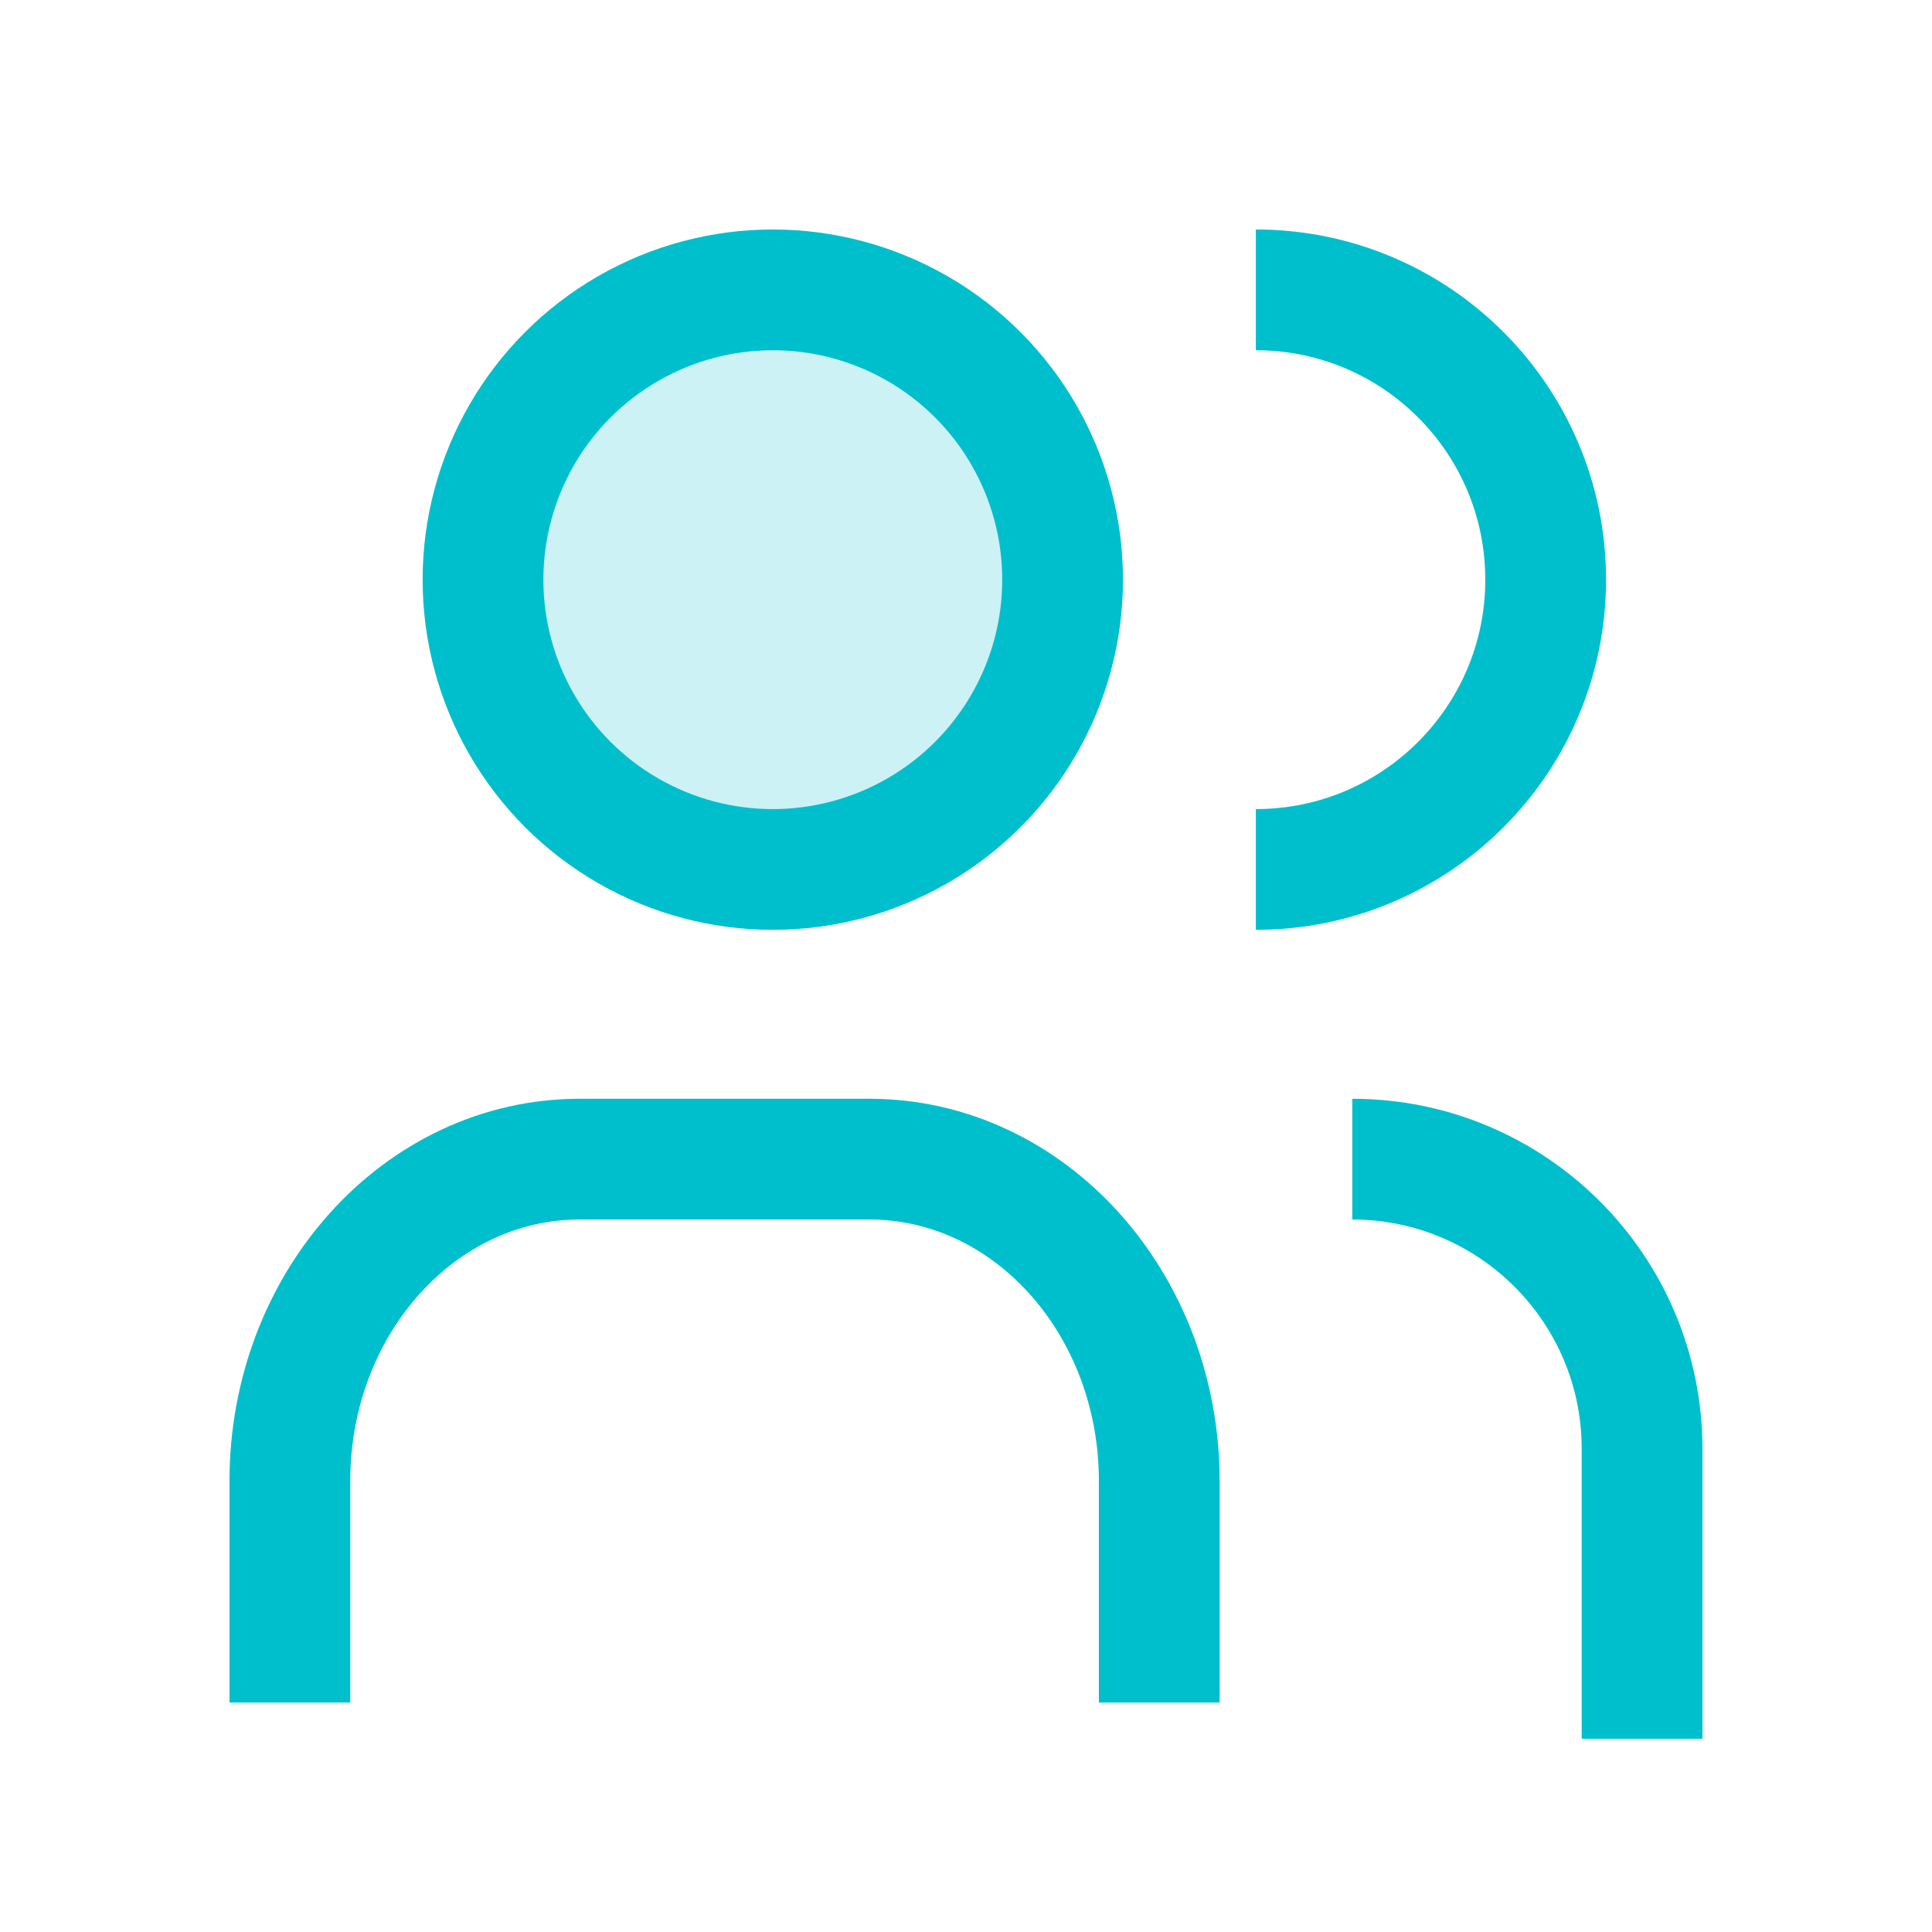
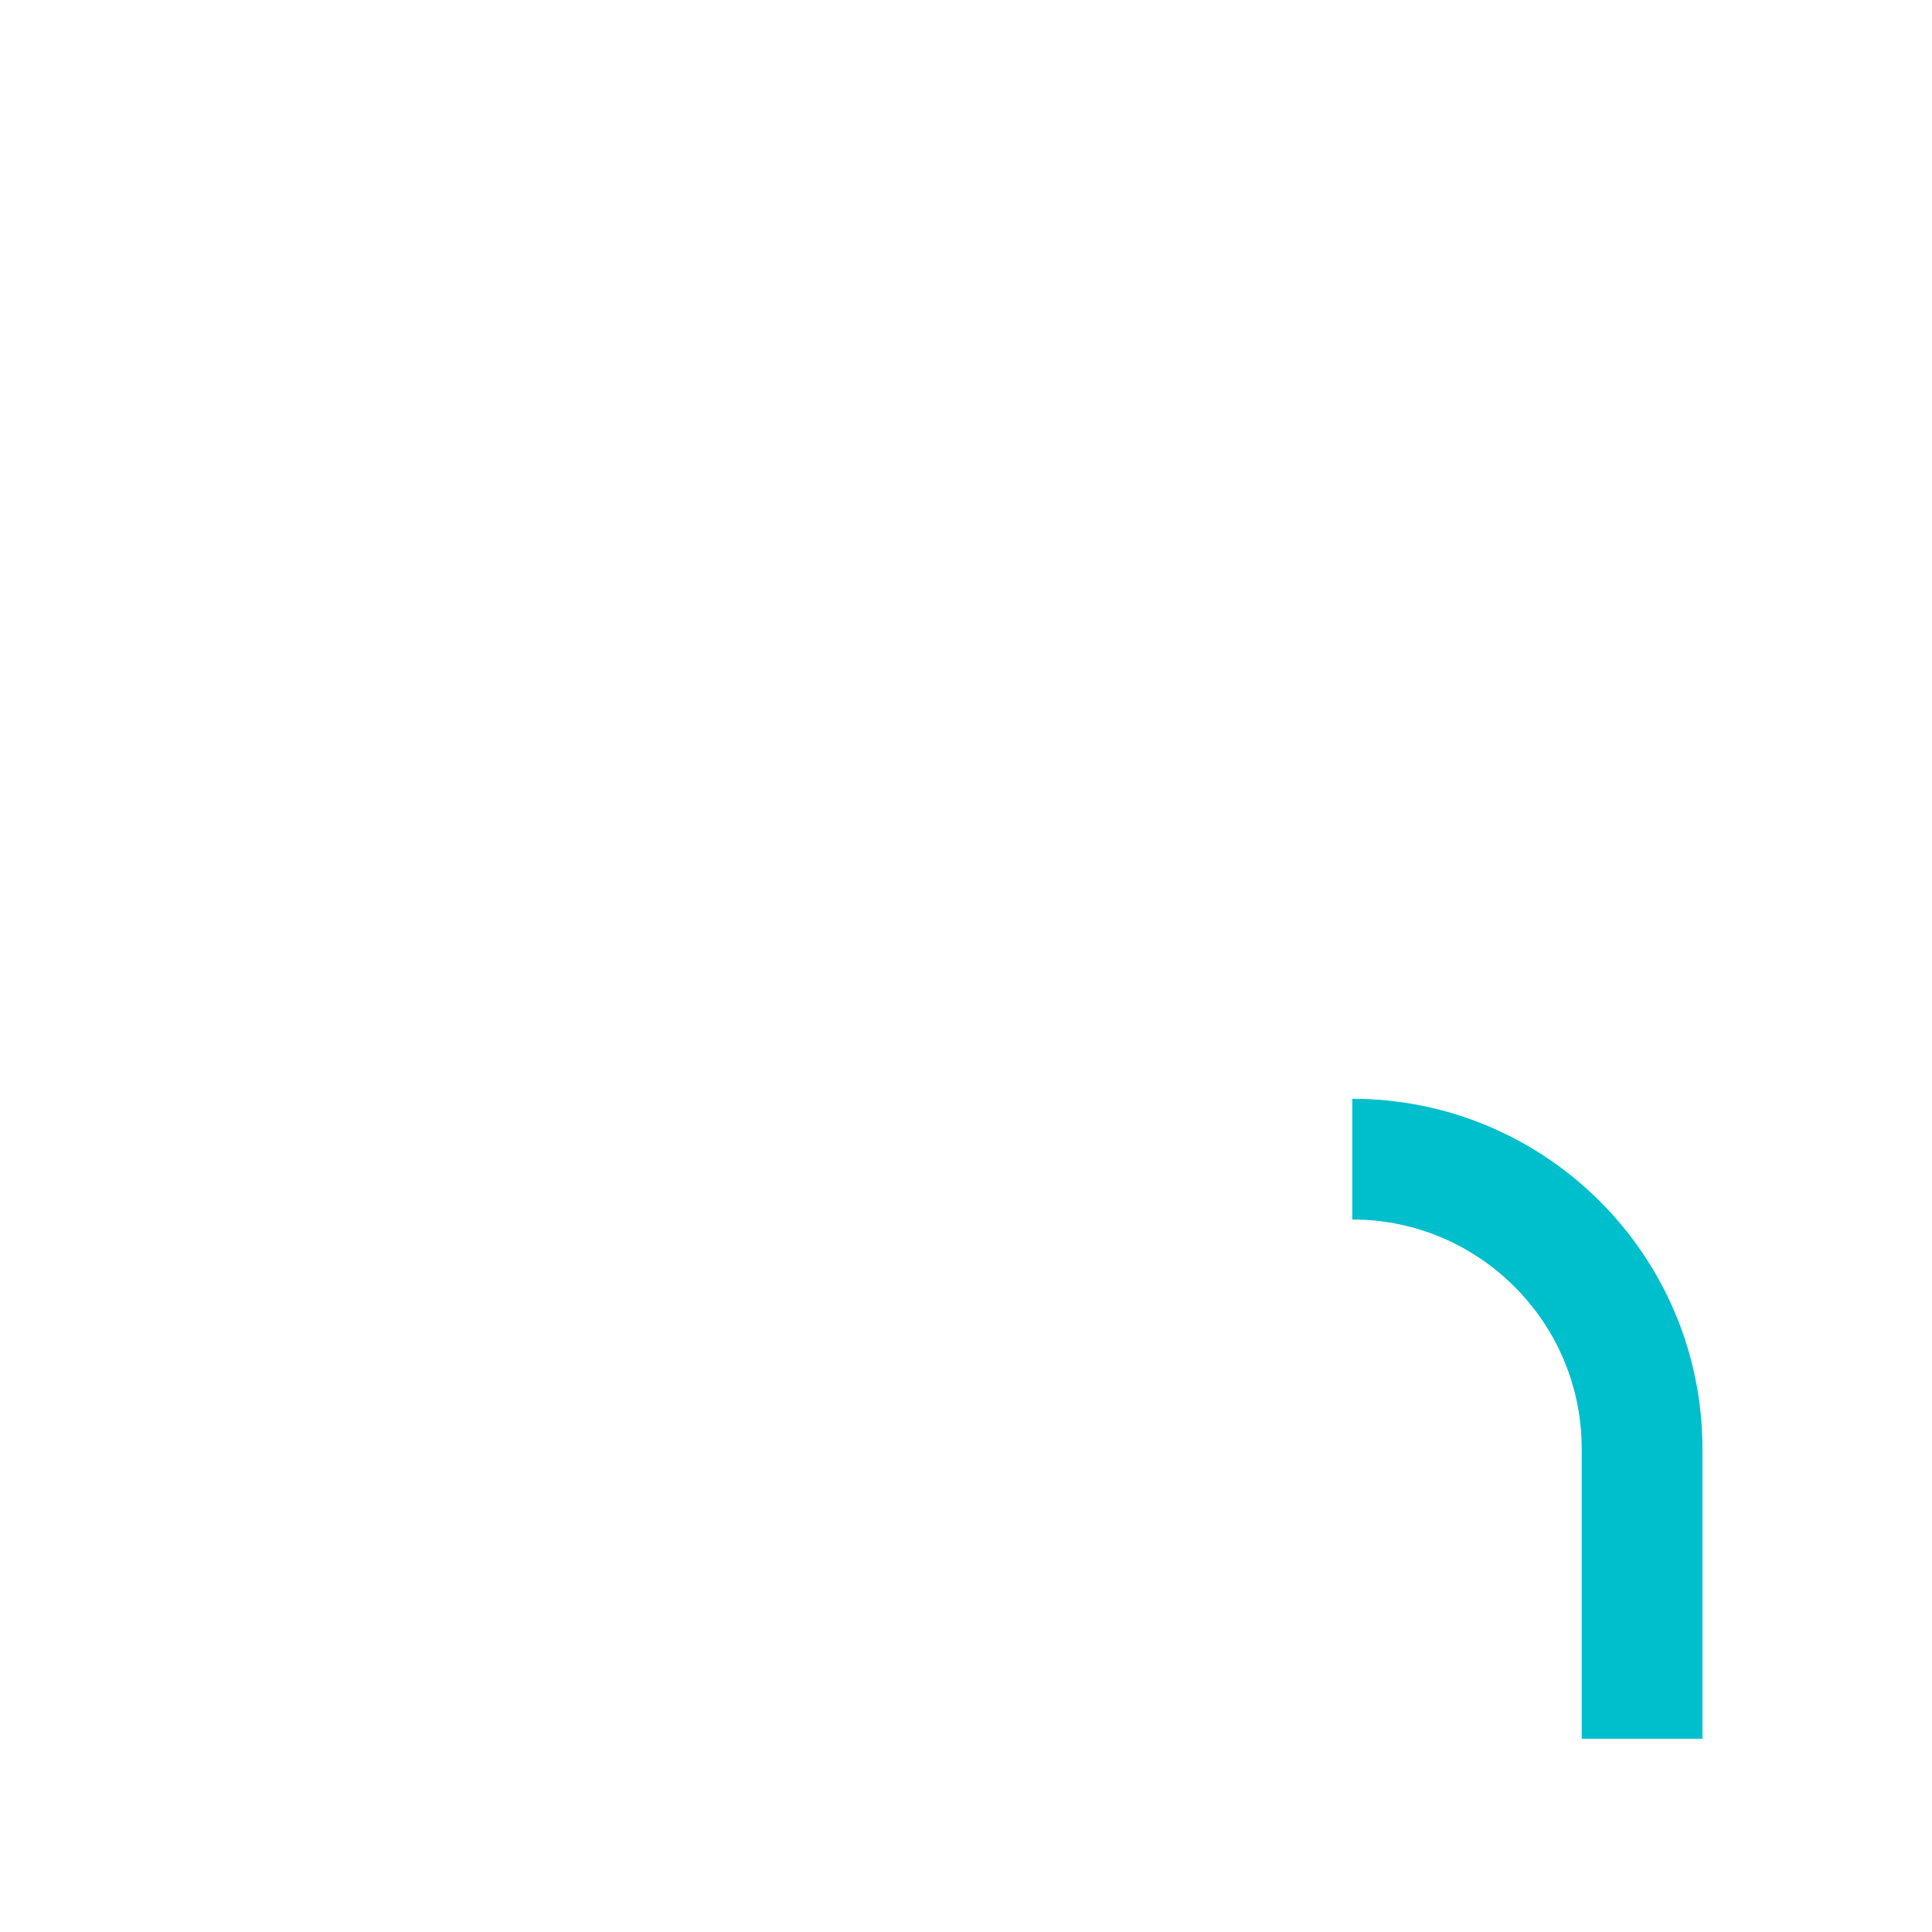
<svg xmlns="http://www.w3.org/2000/svg" width="32" height="32" viewBox="0 0 32 32" fill="none">
-   <circle cx="12.8" cy="9.601" r="4.8" fill="#00BFCD" fill-opacity="0.2" stroke="#00BFCD" stroke-width="2" stroke-linecap="round" stroke-linejoin="round" />
-   <path d="M4.801 27.199C4.801 26.158 4.801 24.533 4.801 24.533C4.801 21.587 6.95 19.199 9.601 19.199H14.401C17.052 19.199 19.201 21.587 19.201 24.533V27.199" stroke="#00BFCD" stroke-width="2" stroke-linecap="square" stroke-linejoin="round" />
-   <path d="M20.801 4.801V4.801C23.452 4.801 25.601 6.95 25.601 9.601V9.601C25.601 12.252 23.452 14.401 20.801 14.401V14.401" stroke="#00BFCD" stroke-width="2" />
  <path d="M22.398 19.199V19.199C25.049 19.199 27.198 21.348 27.198 23.999V28.799" stroke="#00BFCD" stroke-width="2" />
</svg>